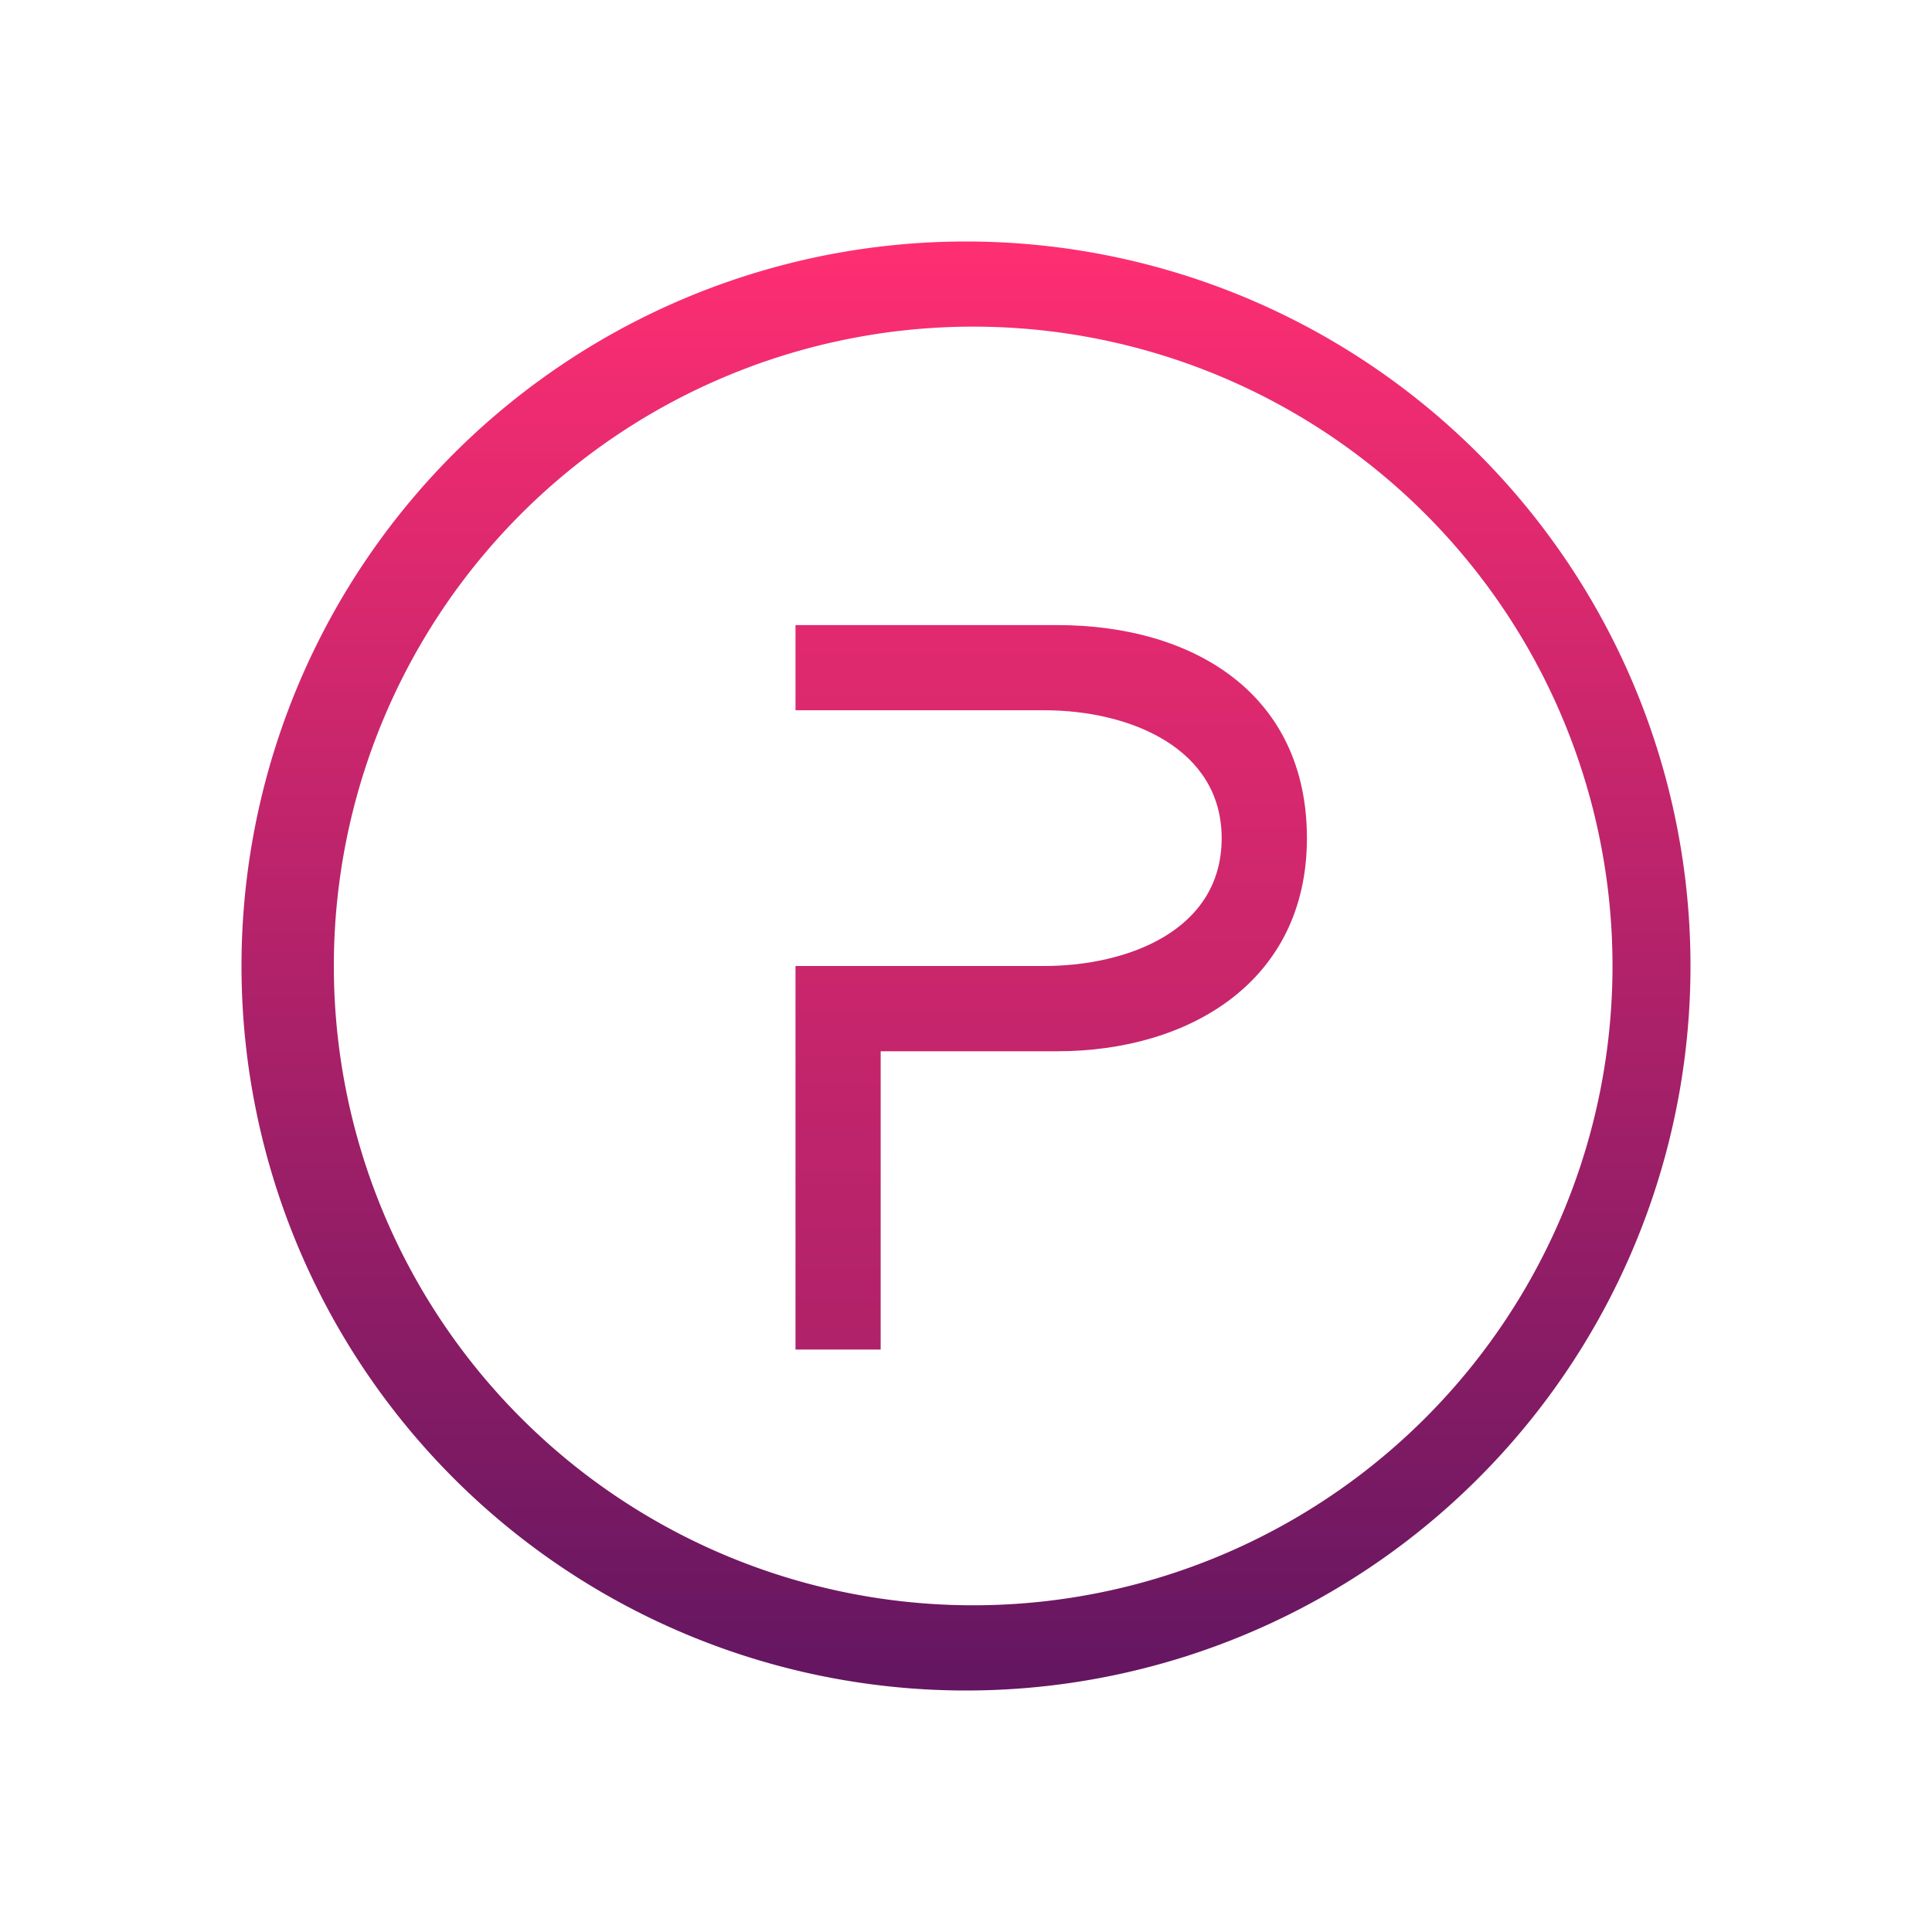
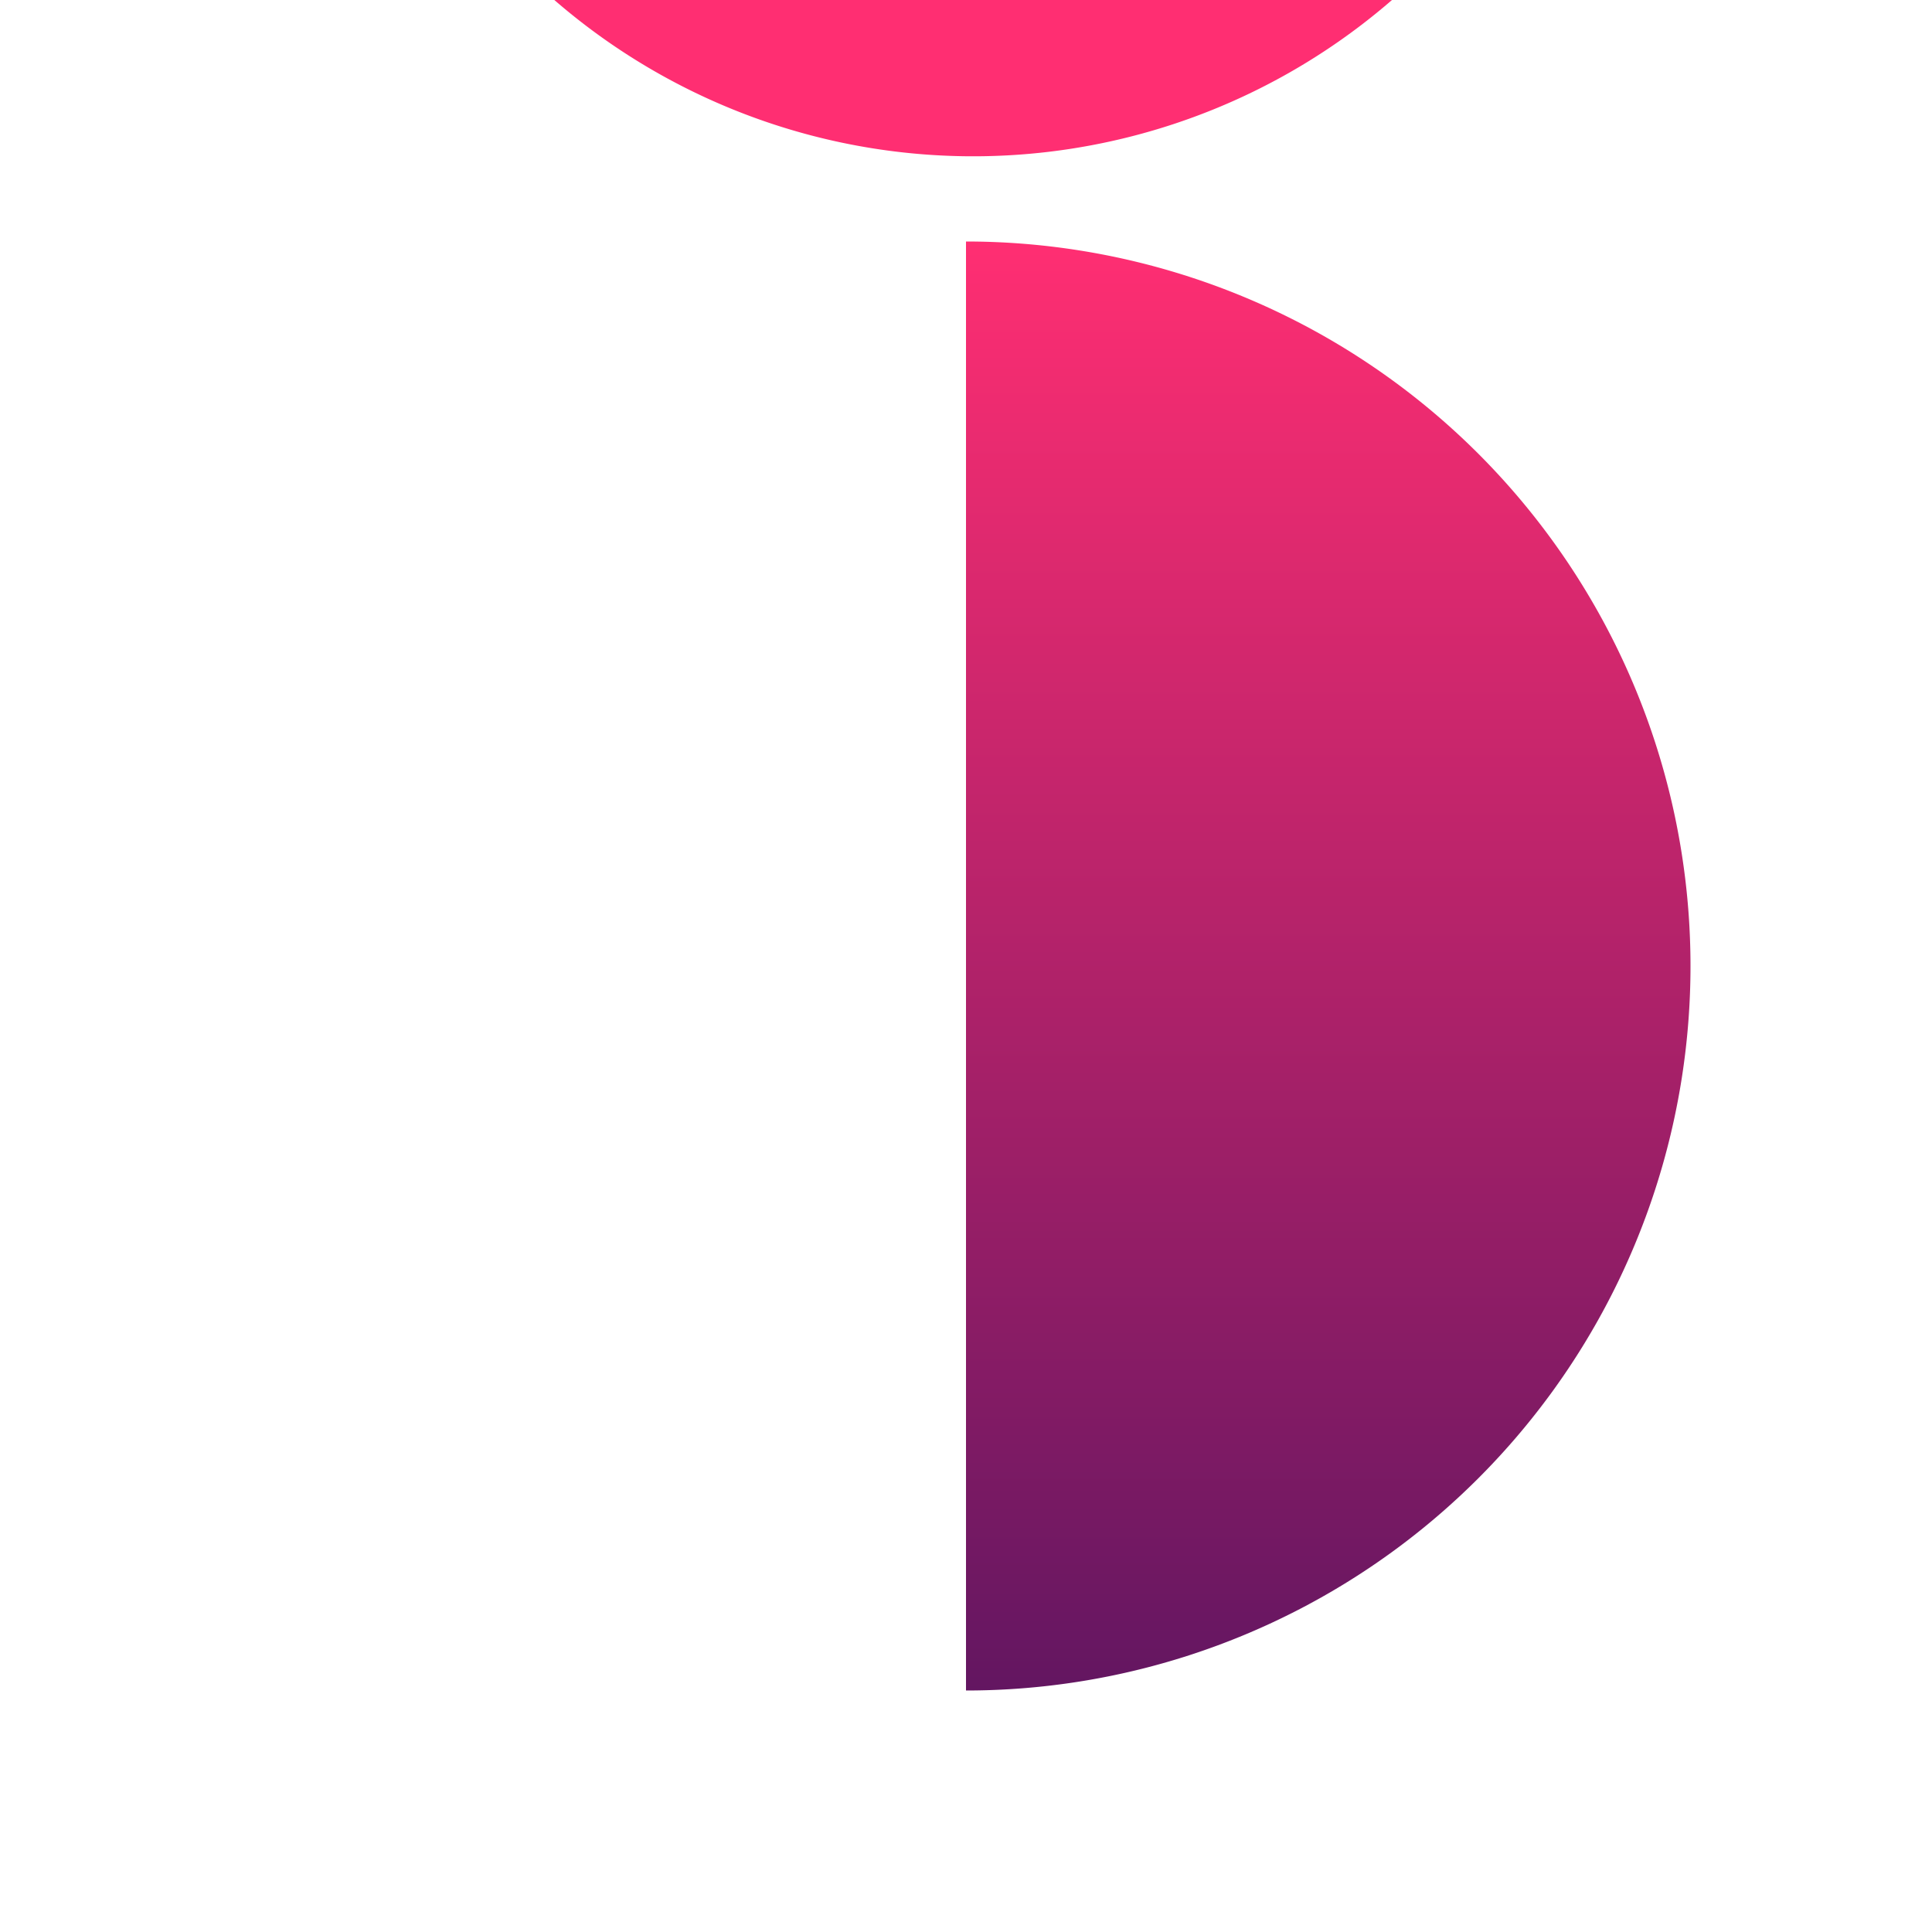
<svg xmlns="http://www.w3.org/2000/svg" width="1em" height="1em" viewBox="0 0 24 24">
  <g fill="none">
-     <path fill="url(#SVGvPUGMd3L)" d="M12.969 12c1.038 0 2.207-.44 2.207-1.588c0-1.107-1.122-1.589-2.207-1.589H9.882V7.765h3.25c1.706 0 3.103.863 3.103 2.647s-1.466 2.647-3.102 2.647H10.94v3.706H9.882V12z" />
-     <path fill="url(#SVGdr48ycKC)" fill-rule="evenodd" d="M12 21a9 9 0 1 0 0-18a9 9 0 0 0 0 18m0-1.059a7.942 7.942 0 1 0 0-15.883a7.942 7.942 0 0 0 0 15.883" clip-rule="evenodd" />
+     <path fill="url(#SVGdr48ycKC)" fill-rule="evenodd" d="M12 21a9 9 0 1 0 0-18m0-1.059a7.942 7.942 0 1 0 0-15.883a7.942 7.942 0 0 0 0 15.883" clip-rule="evenodd" />
    <defs>
      <linearGradient id="SVGvPUGMd3L" x1="108.825" x2="108.773" y1="2.651" y2="37.348" gradientUnits="userSpaceOnUse">
        <stop stop-color="#FF2E72" />
        <stop offset=".93" stop-color="#4A125E" />
      </linearGradient>
      <linearGradient id="SVGdr48ycKC" x1="12" x2="12" y1="3" y2="21" gradientUnits="userSpaceOnUse">
        <stop stop-color="#FF2E72" />
        <stop offset="1" stop-color="#631661" />
      </linearGradient>
    </defs>
  </g>
</svg>